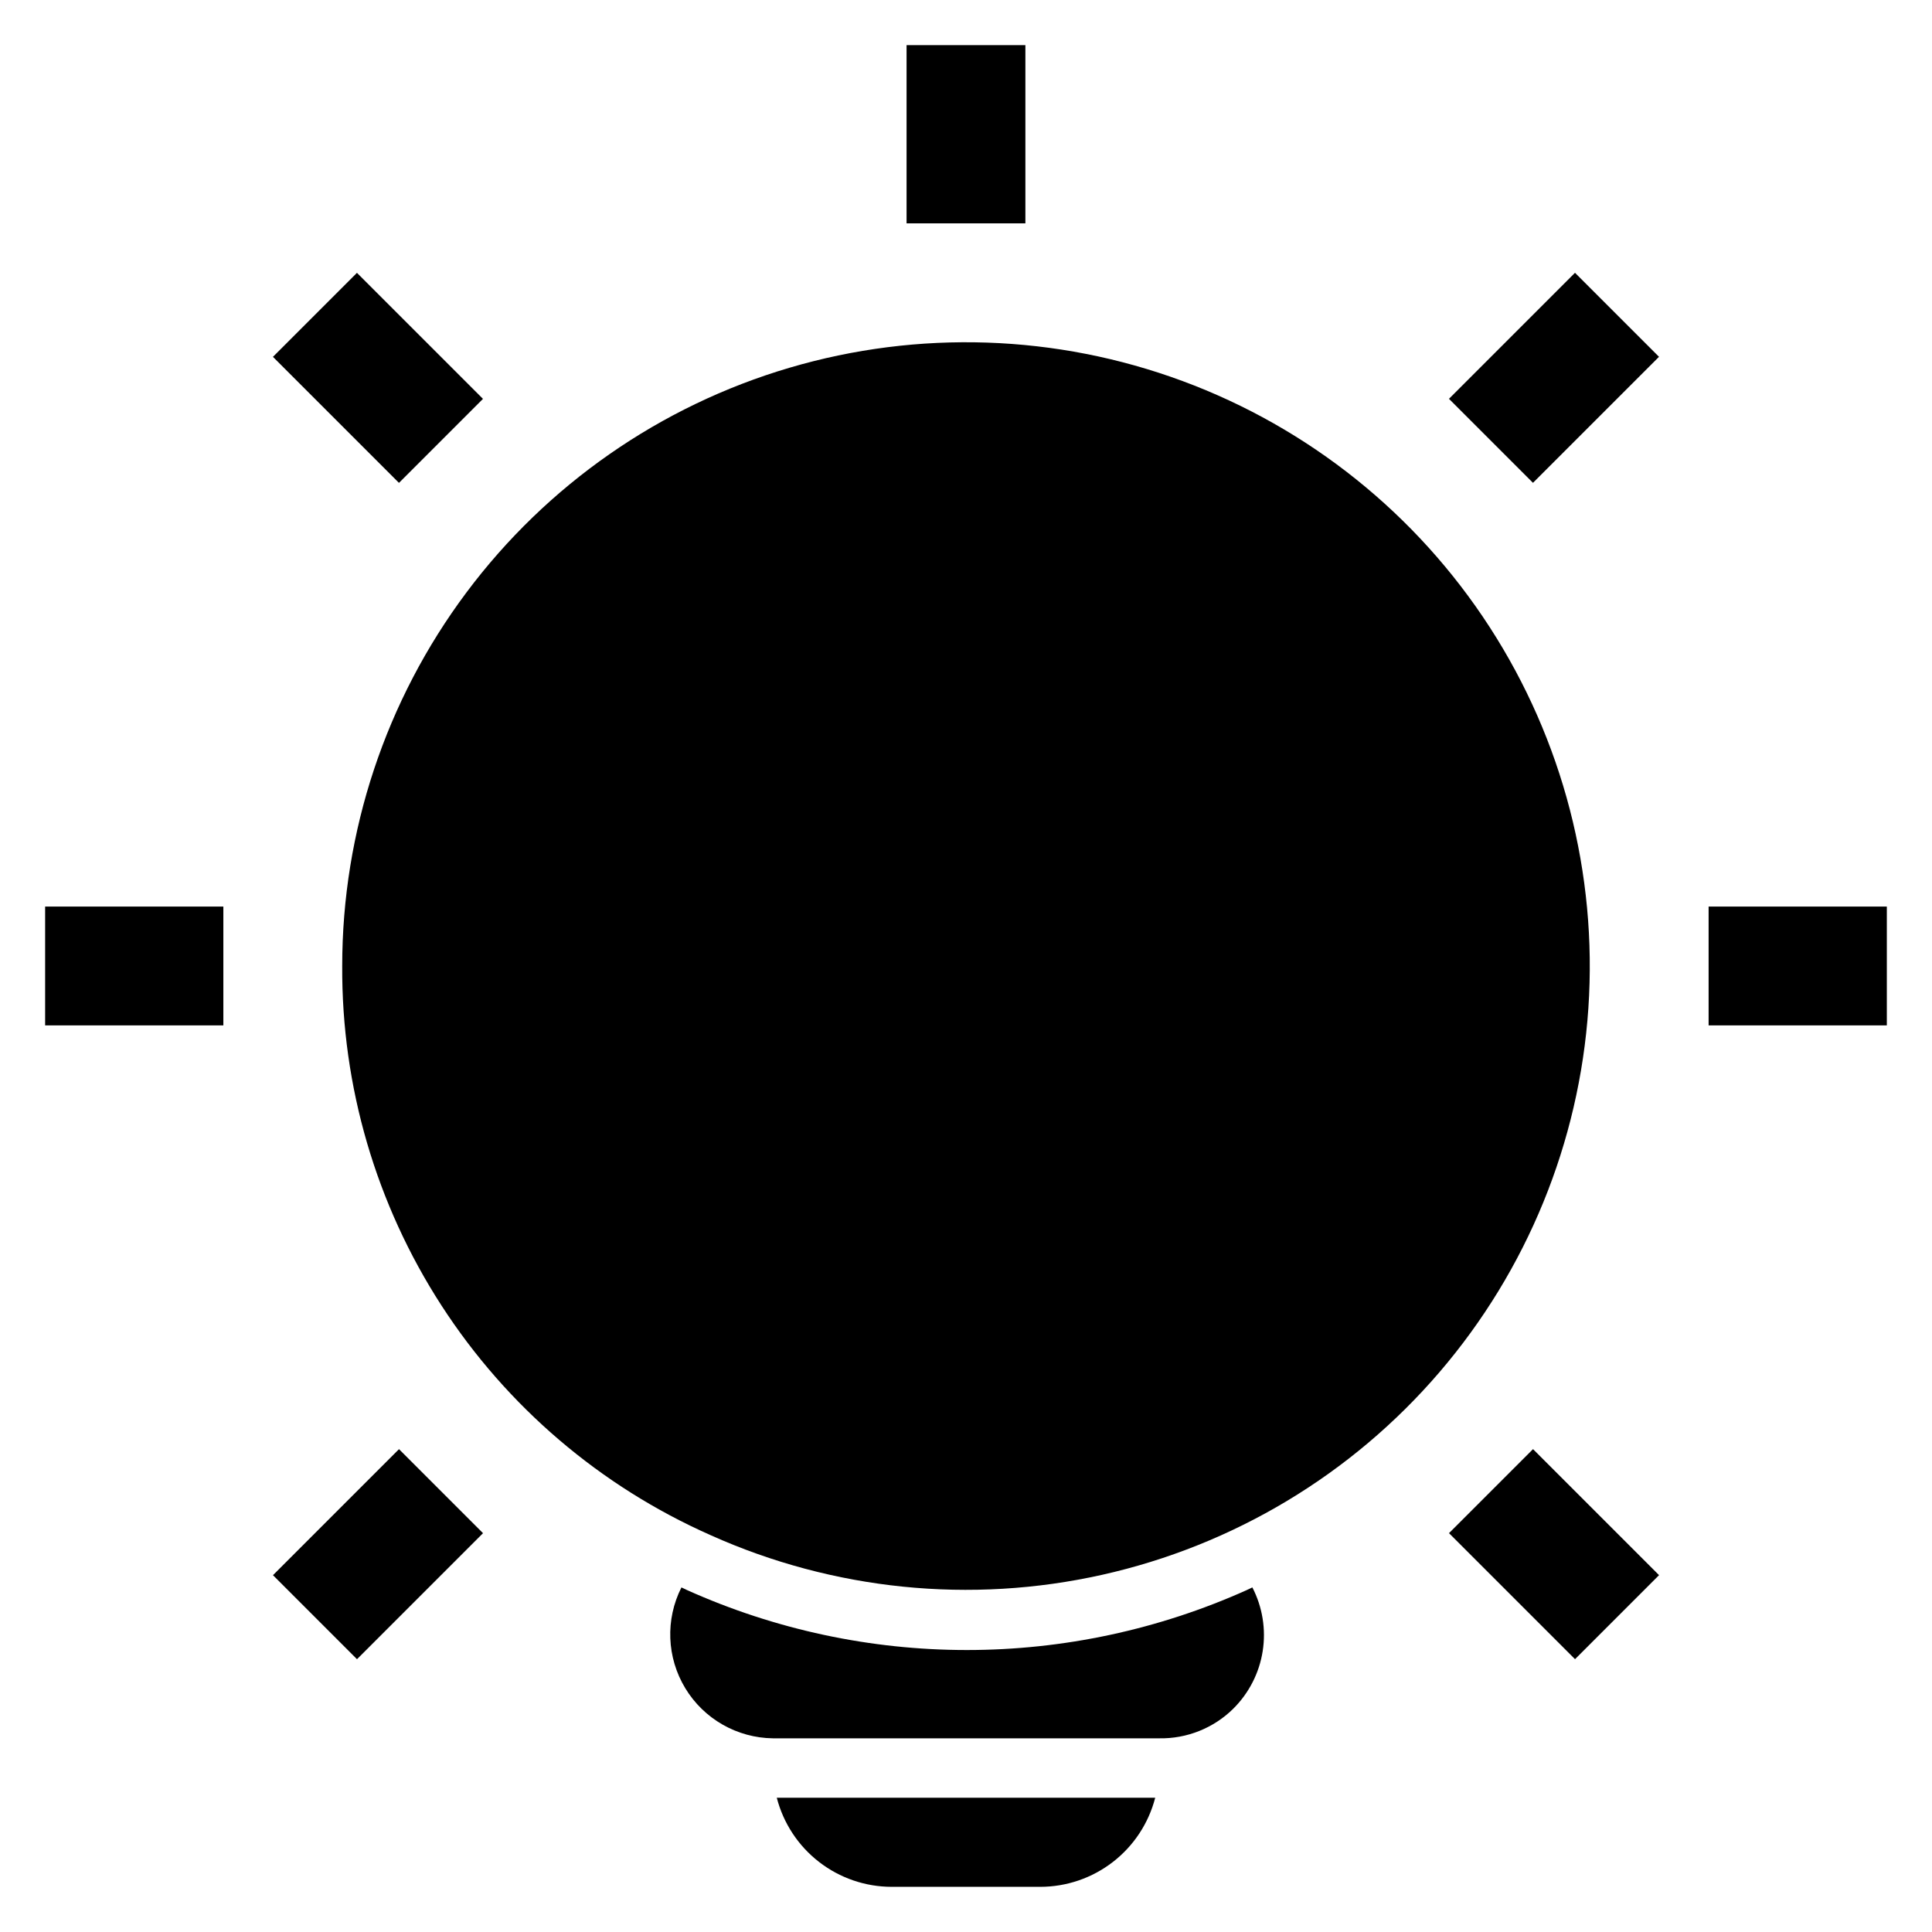
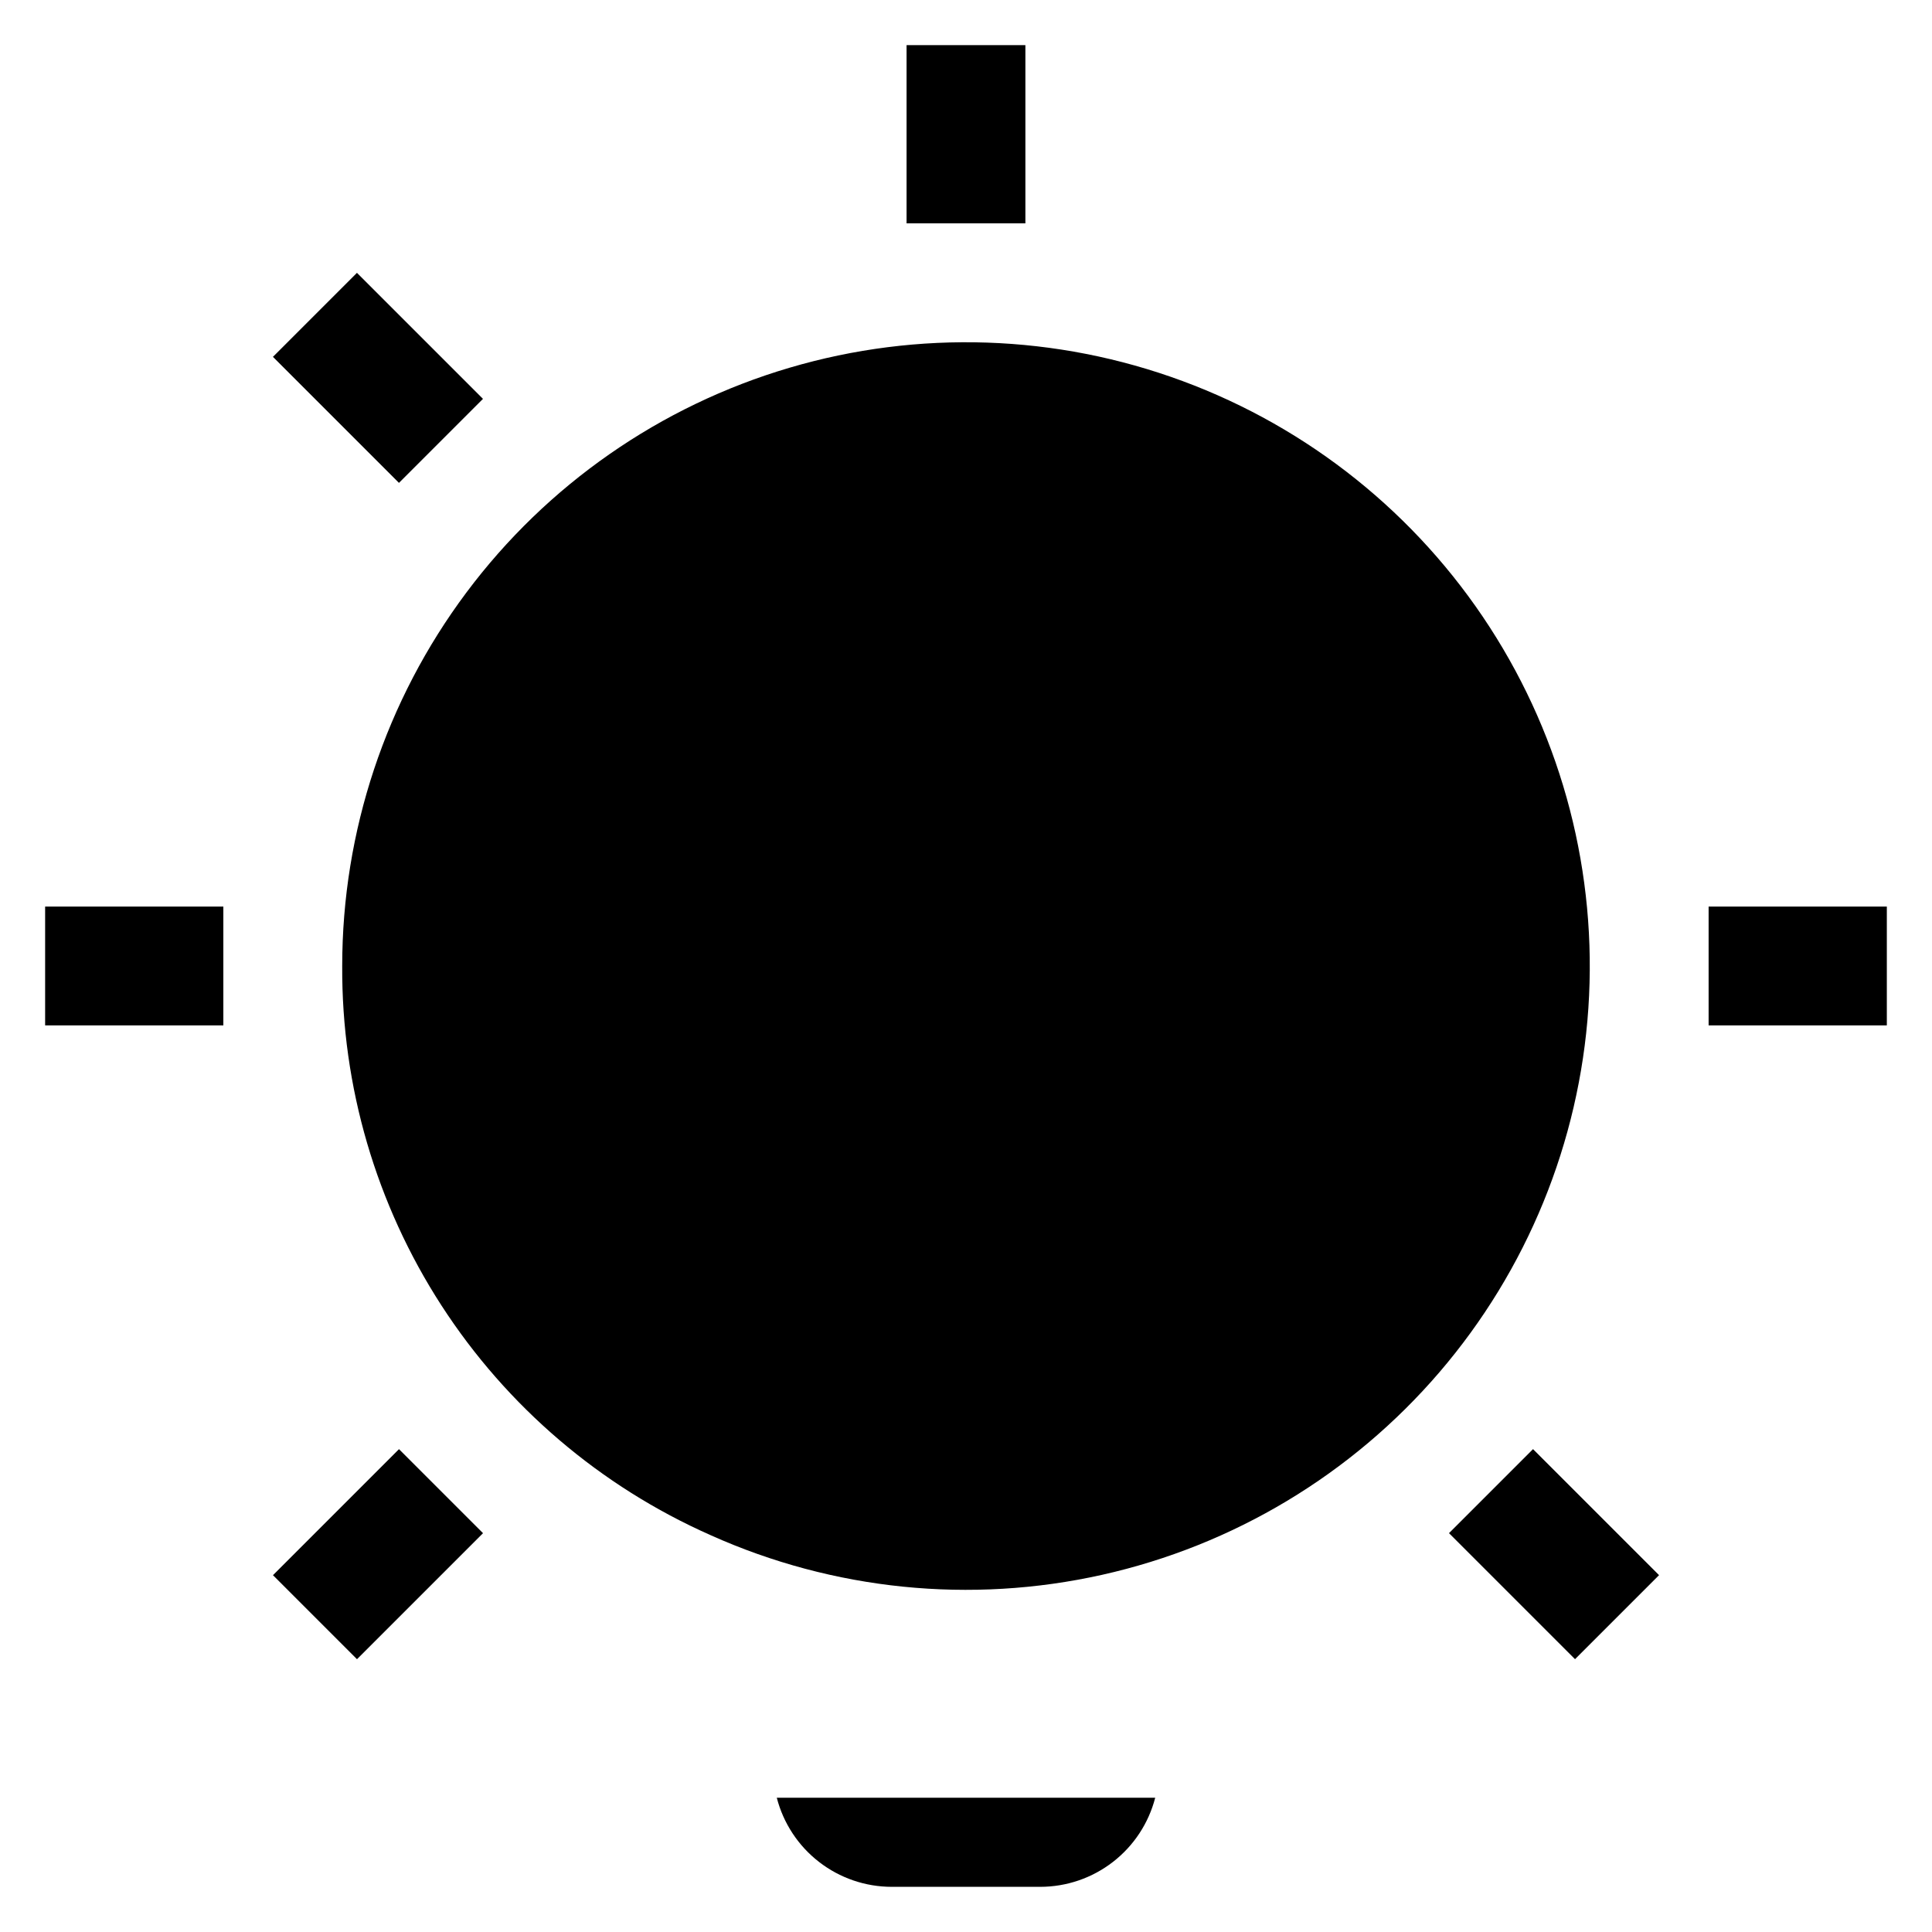
<svg xmlns="http://www.w3.org/2000/svg" fill="#000000" width="800px" height="800px" version="1.1" viewBox="144 144 512 512">
  <g>
    <path d="m332.3 550.83c32.543 14.605 68.938 18.297 103.75 10.516 34.812-7.777 66.176-26.609 89.402-53.68 23.23-27.07 37.082-60.93 39.484-96.52 2.398-35.59-6.773-71.004-26.156-100.95-19.379-29.949-47.93-52.824-81.379-65.211-33.453-12.387-70.016-13.617-104.22-3.516-34.211 10.102-64.238 31-85.594 59.574-21.355 28.57-32.898 63.285-32.898 98.957-0.172 31.91 8.973 63.18 26.309 89.973 17.34 26.789 42.121 47.938 71.305 60.855z" />
    <path d="m384.25 155.96h31.488v47.23h-31.488z" />
    <path d="m155.96 384.25h47.23v31.488h-47.23z" />
    <path d="m596.8 384.25h47.23v31.488h-47.23z" />
    <path d="m216.33 238.57 22.266-22.266 33.398 33.398-22.266 22.266z" />
    <path d="m528 550.3 22.266-22.266 33.398 33.398-22.266 22.266z" />
    <path d="m216.34 561.44 33.398-33.398 22.266 22.266-33.398 33.398z" />
-     <path d="m527.99 249.69 33.398-33.398 22.266 22.266-33.398 33.398z" />
-     <path d="m470.85 596.8c4.148-4.121 6.871-9.461 7.777-15.234 0.906-5.777-0.055-11.691-2.738-16.887l-1.496 0.707v0.004c-23.32 10.469-48.594 15.883-74.156 15.883s-50.836-5.414-74.152-15.883l-1.496-0.707v-0.004c-4.297 8.488-3.91 18.59 1.023 26.727 4.93 8.133 13.711 13.148 23.223 13.266h102.34c7.352 0.141 14.449-2.699 19.68-7.871z" />
    <path d="m380.32 644.03h39.359c6.977-0.004 13.754-2.328 19.266-6.602 5.516-4.273 9.453-10.258 11.199-17.016h-100.29c1.742 6.758 5.68 12.742 11.195 17.016 5.512 4.273 12.289 6.598 19.27 6.602z" />
  </g>
</svg>